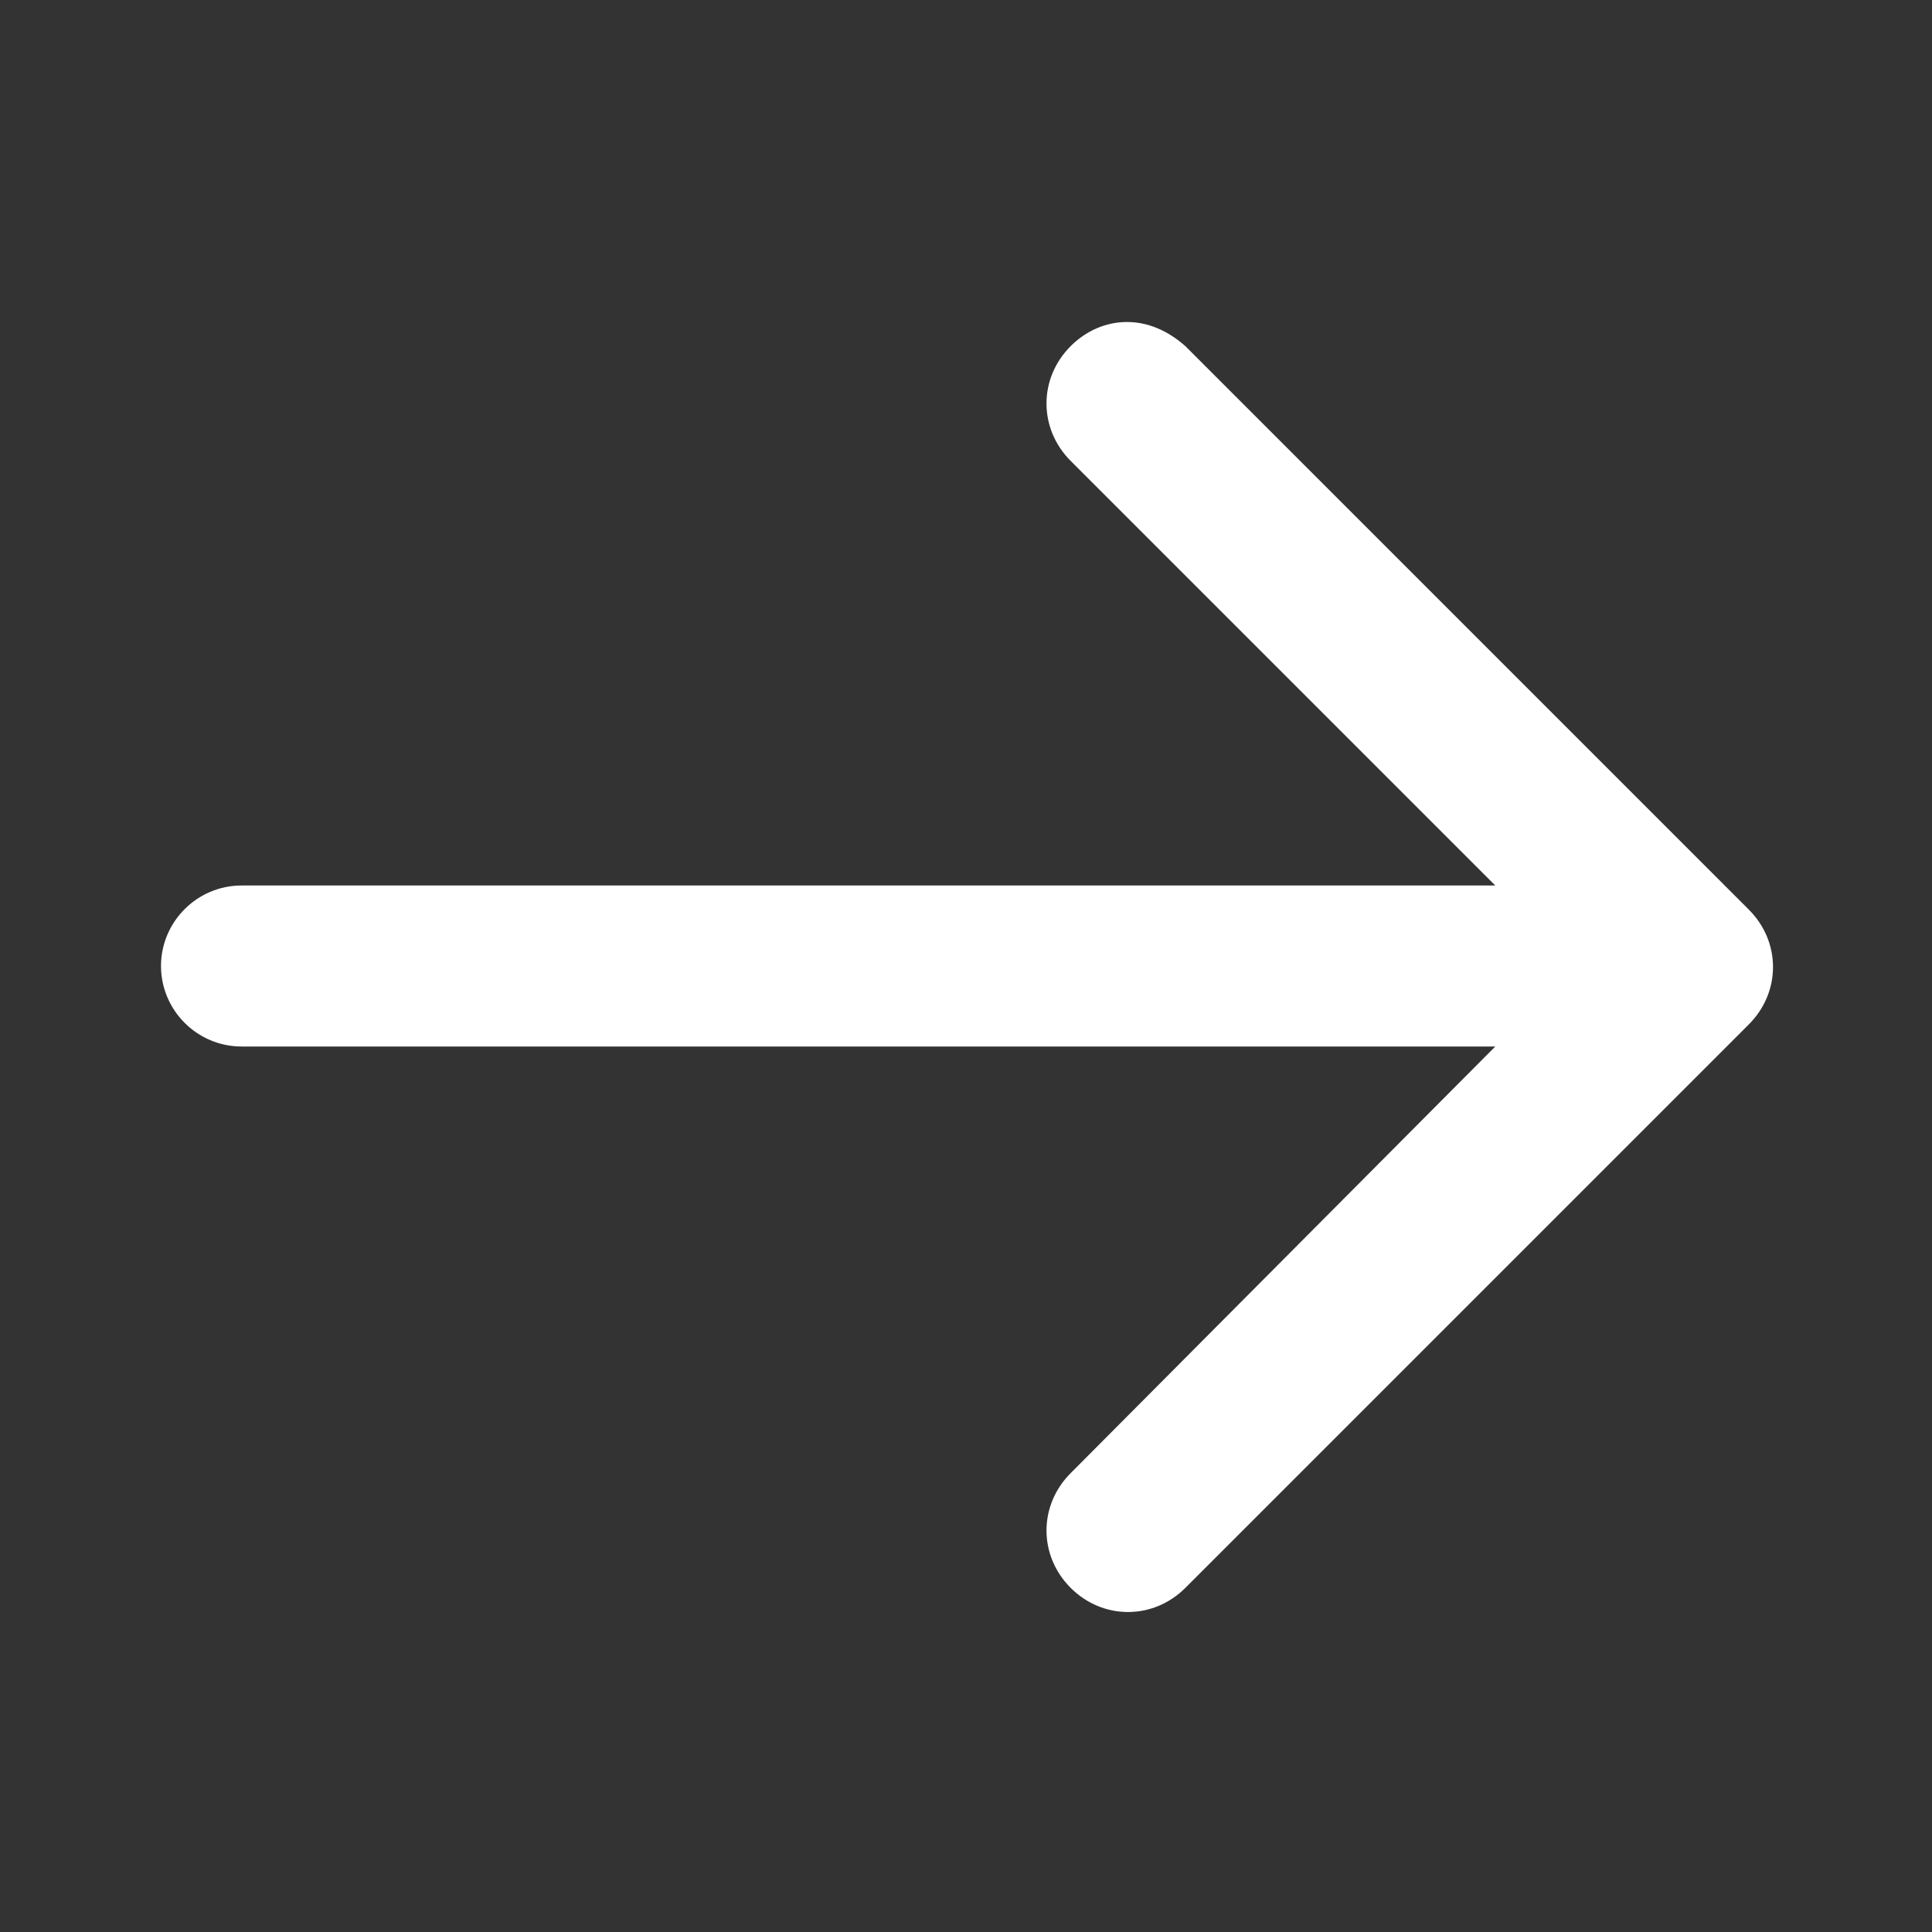
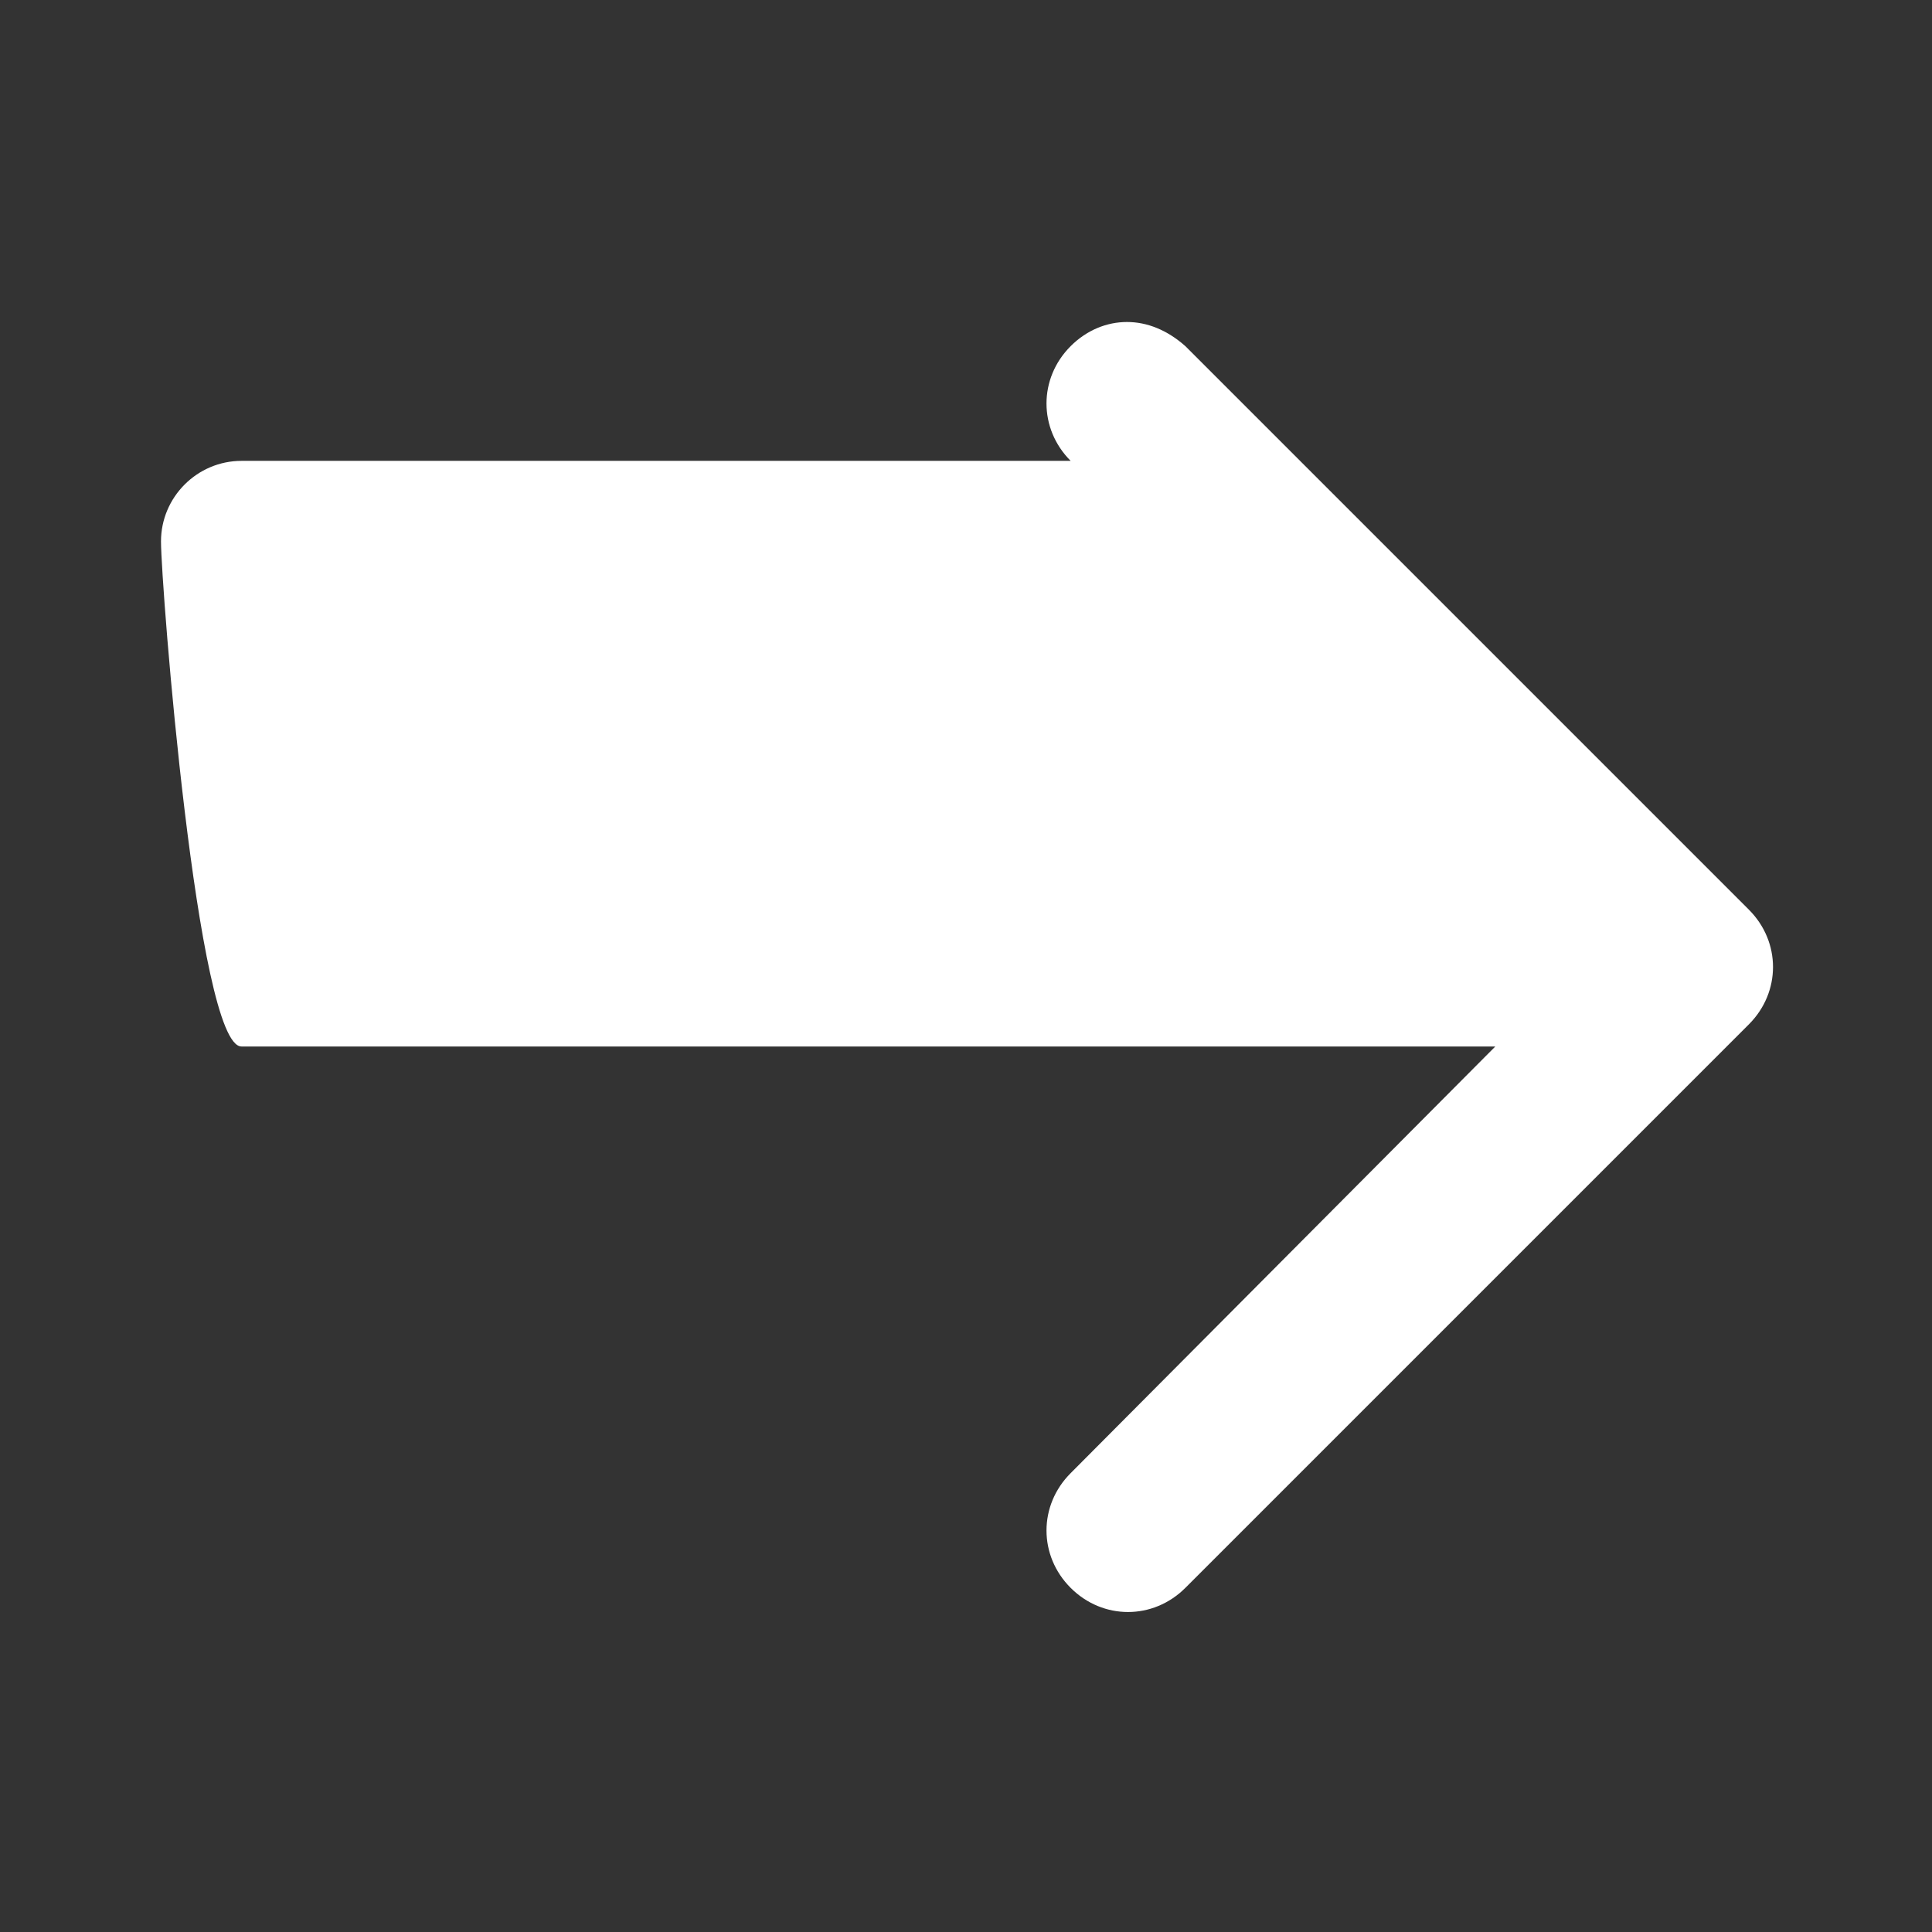
<svg xmlns="http://www.w3.org/2000/svg" version="1.1" id="Layer_1" x="0px" y="0px" width="96px" height="96px" viewBox="0 0 96 96" enable-background="new 0 0 96 96" xml:space="preserve">
  <rect x="0" y="0" width="96" height="96" fill="#333333" stroke="none" />
-   <path fill="#fff" d="M12,52h62.3L53.2,73.2c-1.6,1.6-1.6,4.1,0,5.7c1.6,1.6,4.1,1.6,5.7,0l28-28c1.6-1.6,1.6-4.1,0-5.7l-28-28  C58,16.4,57,16,56,16c-1,0-2,0.4-2.8,1.2c-1.6,1.6-1.6,4.1,0,5.7L74.3,44H12c-2.2,0-4,1.8-4,4S9.8,52,12,52z" />
+   <path fill="#fff" d="M12,52h62.3L53.2,73.2c-1.6,1.6-1.6,4.1,0,5.7c1.6,1.6,4.1,1.6,5.7,0l28-28c1.6-1.6,1.6-4.1,0-5.7l-28-28  C58,16.4,57,16,56,16c-1,0-2,0.4-2.8,1.2c-1.6,1.6-1.6,4.1,0,5.7H12c-2.2,0-4,1.8-4,4S9.8,52,12,52z" />
</svg>